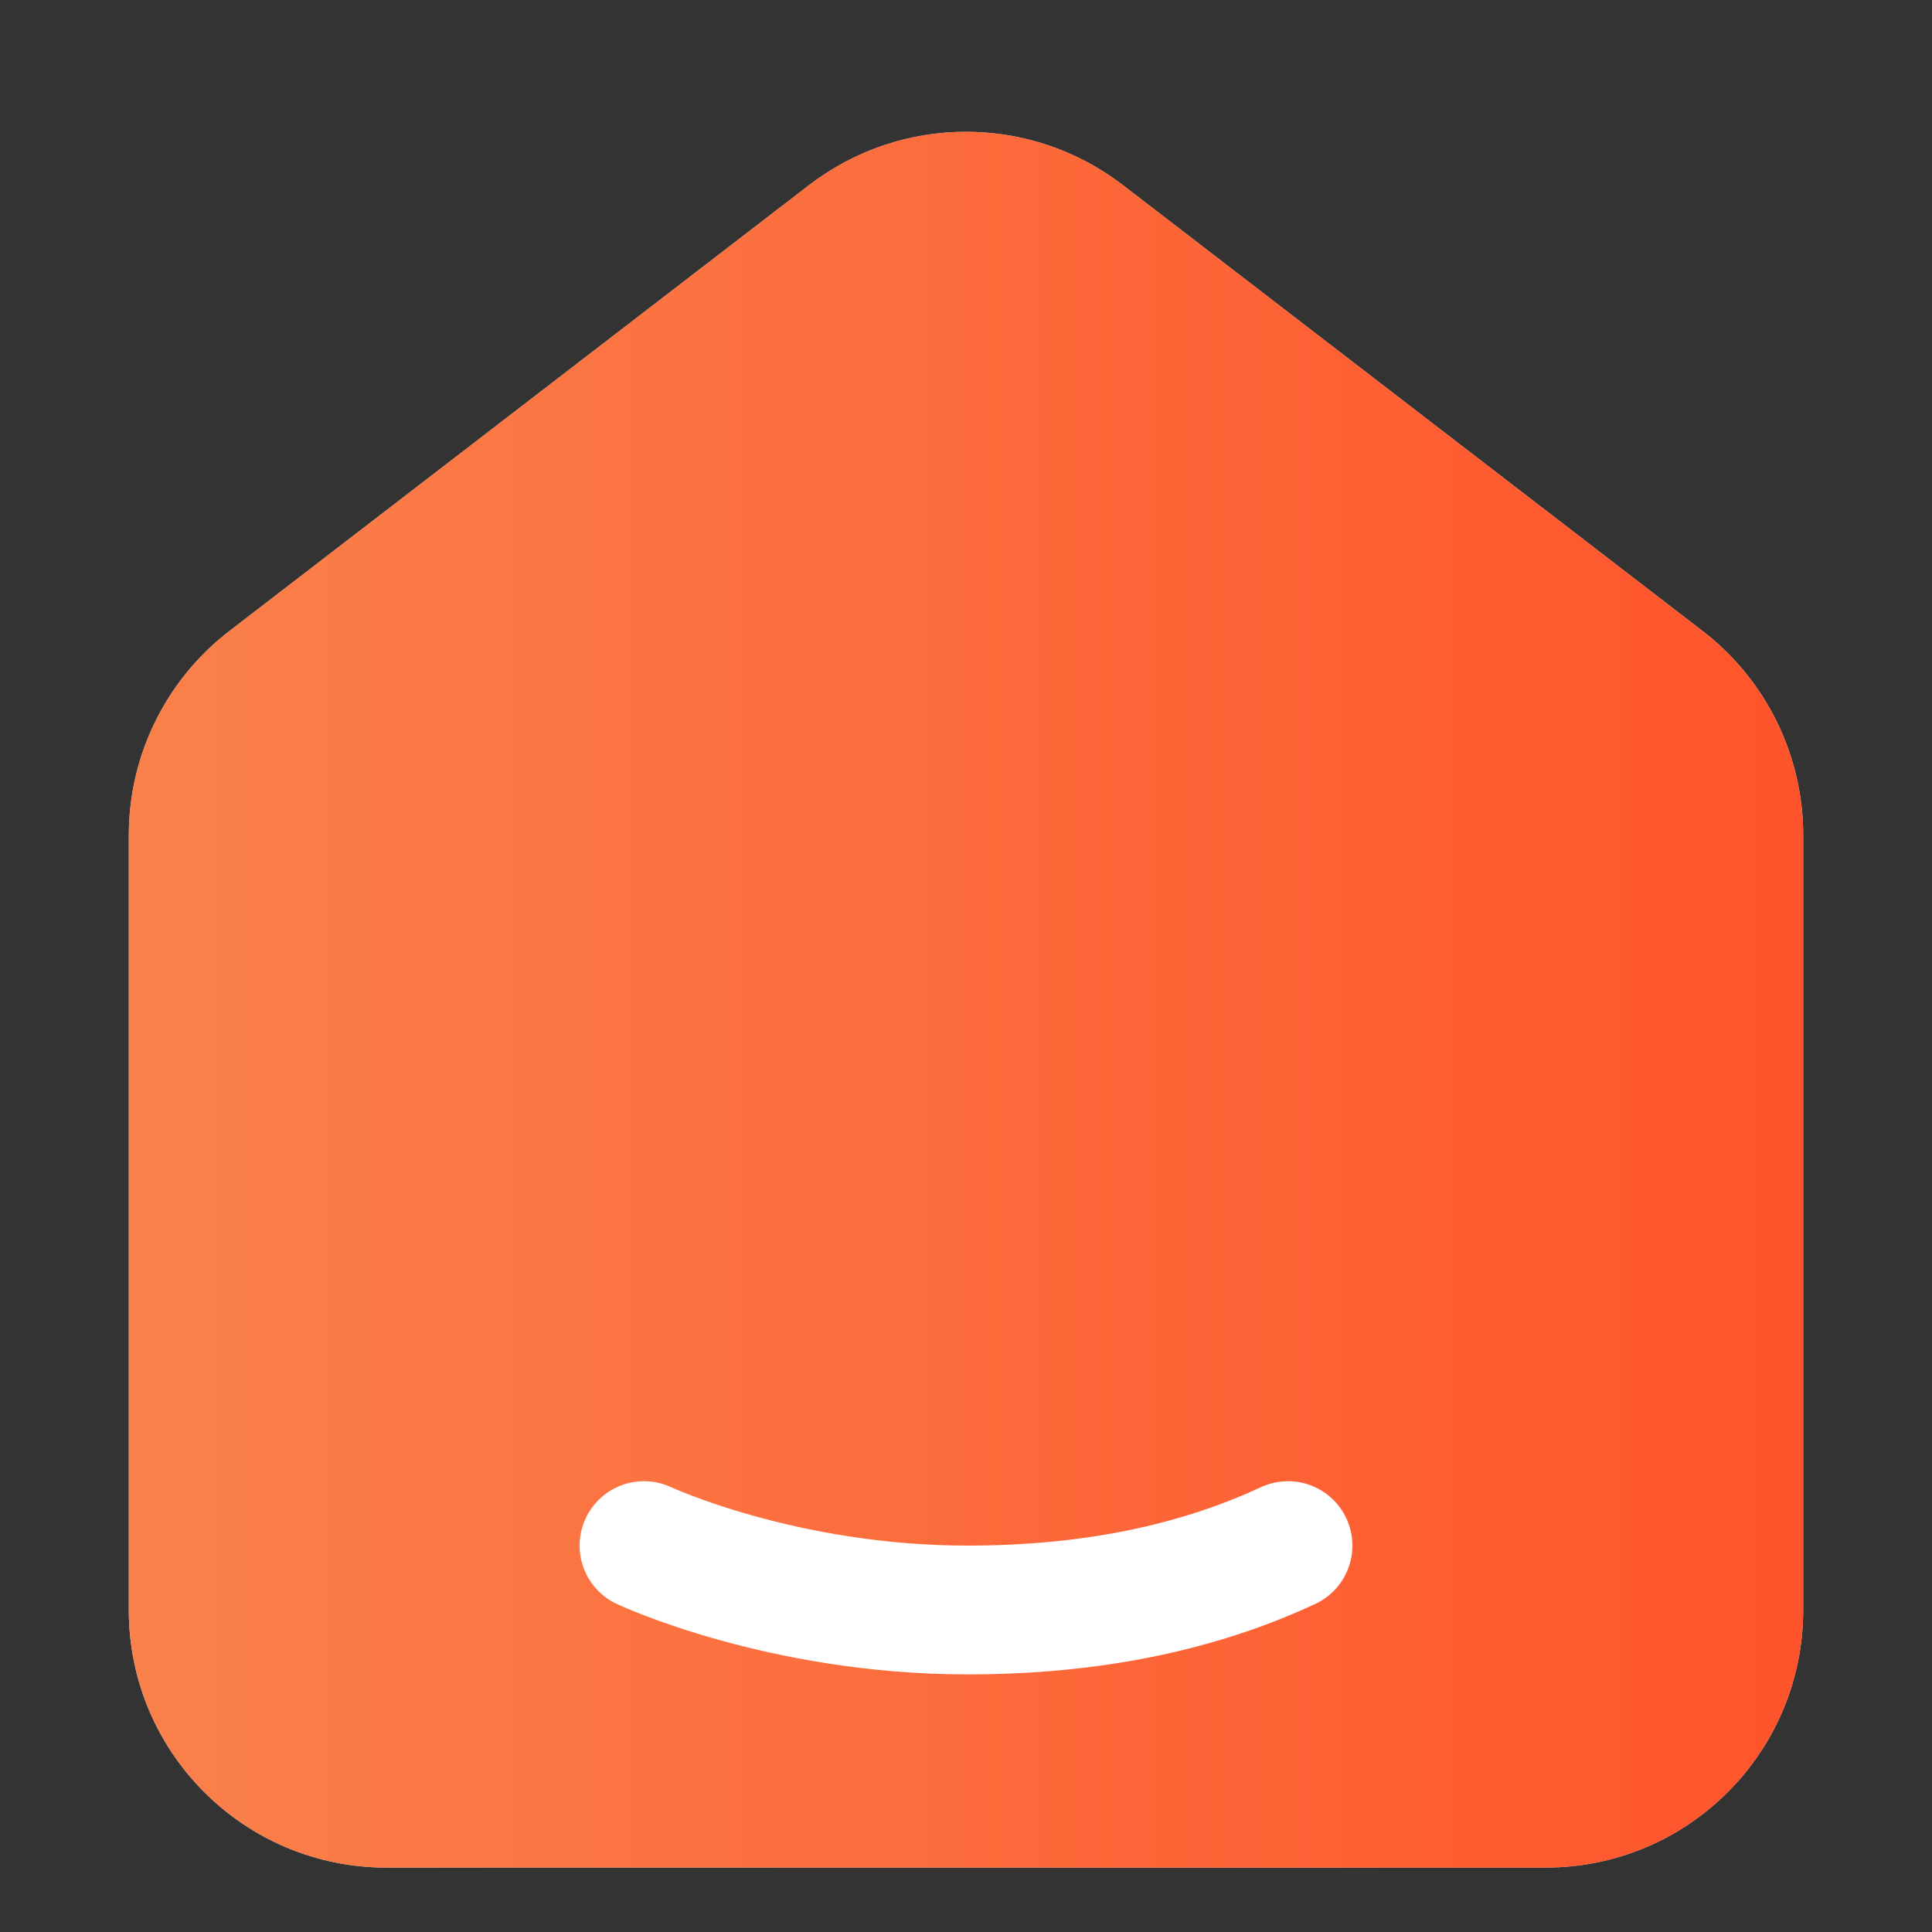
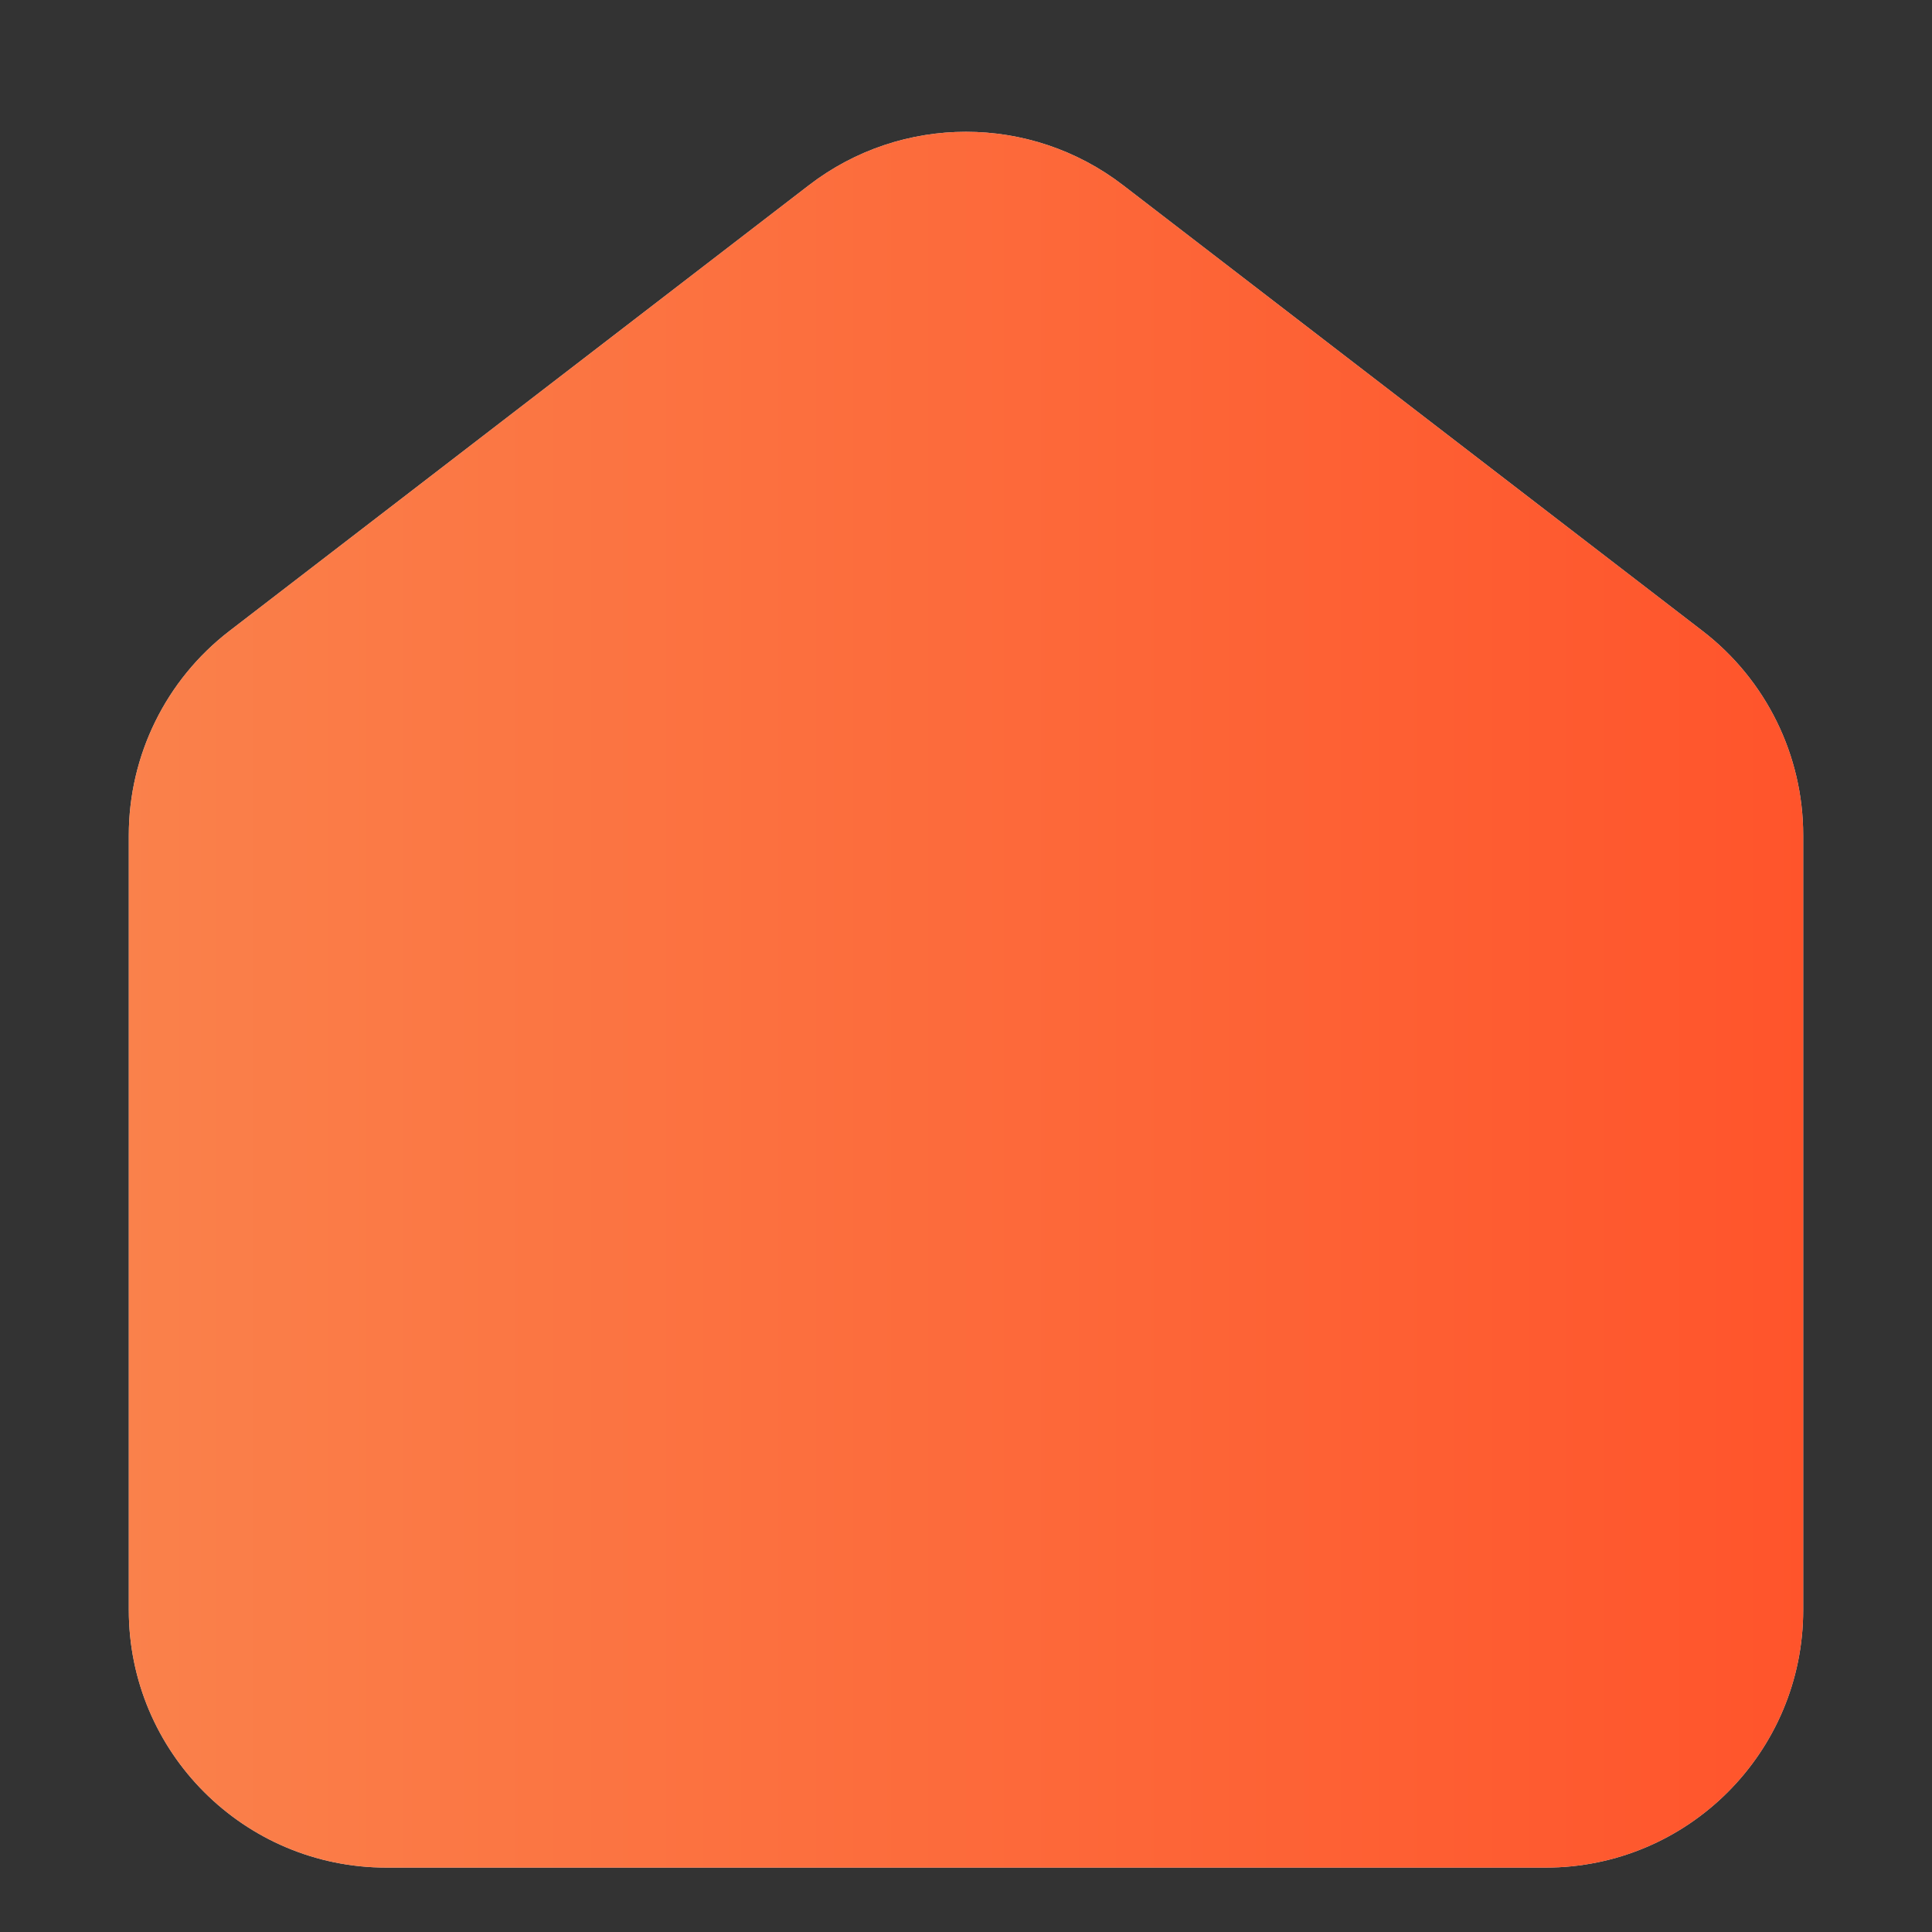
<svg xmlns="http://www.w3.org/2000/svg" xmlns:xlink="http://www.w3.org/1999/xlink" width="30px" height="30px" viewBox="0 0 30 30" version="1.1">
  <rect x="0" y="0" width="30" height="30" fill="#333333" stroke="none" />
  <title>编组 5</title>
  <defs>
    <linearGradient x1="6.01949046e-13%" y1="50%" x2="100%" y2="50%" id="linearGradient-1">
      <stop stop-color="#FA814B" offset="0%" />
      <stop stop-color="#FF542B" offset="100%" />
    </linearGradient>
    <path d="M3.561,9.799 L12.561,2.876 C13.999,1.77 16.001,1.77 17.439,2.876 L26.439,9.799 C27.423,10.556 28,11.728 28,12.97 L28,25 C28,27.209 26.209,29 24,29 L6,29 C3.791,29 2,27.209 2,25 L2,12.97 C2,11.728 2.577,10.556 3.561,9.799 Z" id="path-2" />
  </defs>
  <g id="页面-1" stroke="none" stroke-width="1" fill="none" fill-rule="evenodd">
    <g id="移动端-产品中心弹窗" transform="translate(-30, -122)">
      <g id="编组-2" transform="translate(-215, 88)">
        <g id="编组-5" transform="translate(245, 34)">
-           <rect id="矩形" fill="#D8D8D8" opacity="0" x="0" y="0" width="30" height="30" />
          <g id="矩形">
            <use fill="#D8D8D8" xlink:href="#path-2" />
            <use fill="url(#linearGradient-1)" xlink:href="#path-2" />
          </g>
-           <path d="M10,24 C10,24 12.135,25 15.024,25 C16.909,25 18.567,24.667 20,24" id="路径" stroke="#FFFFFF" stroke-width="2" stroke-linecap="round" stroke-linejoin="round" />
        </g>
      </g>
    </g>
  </g>
</svg>